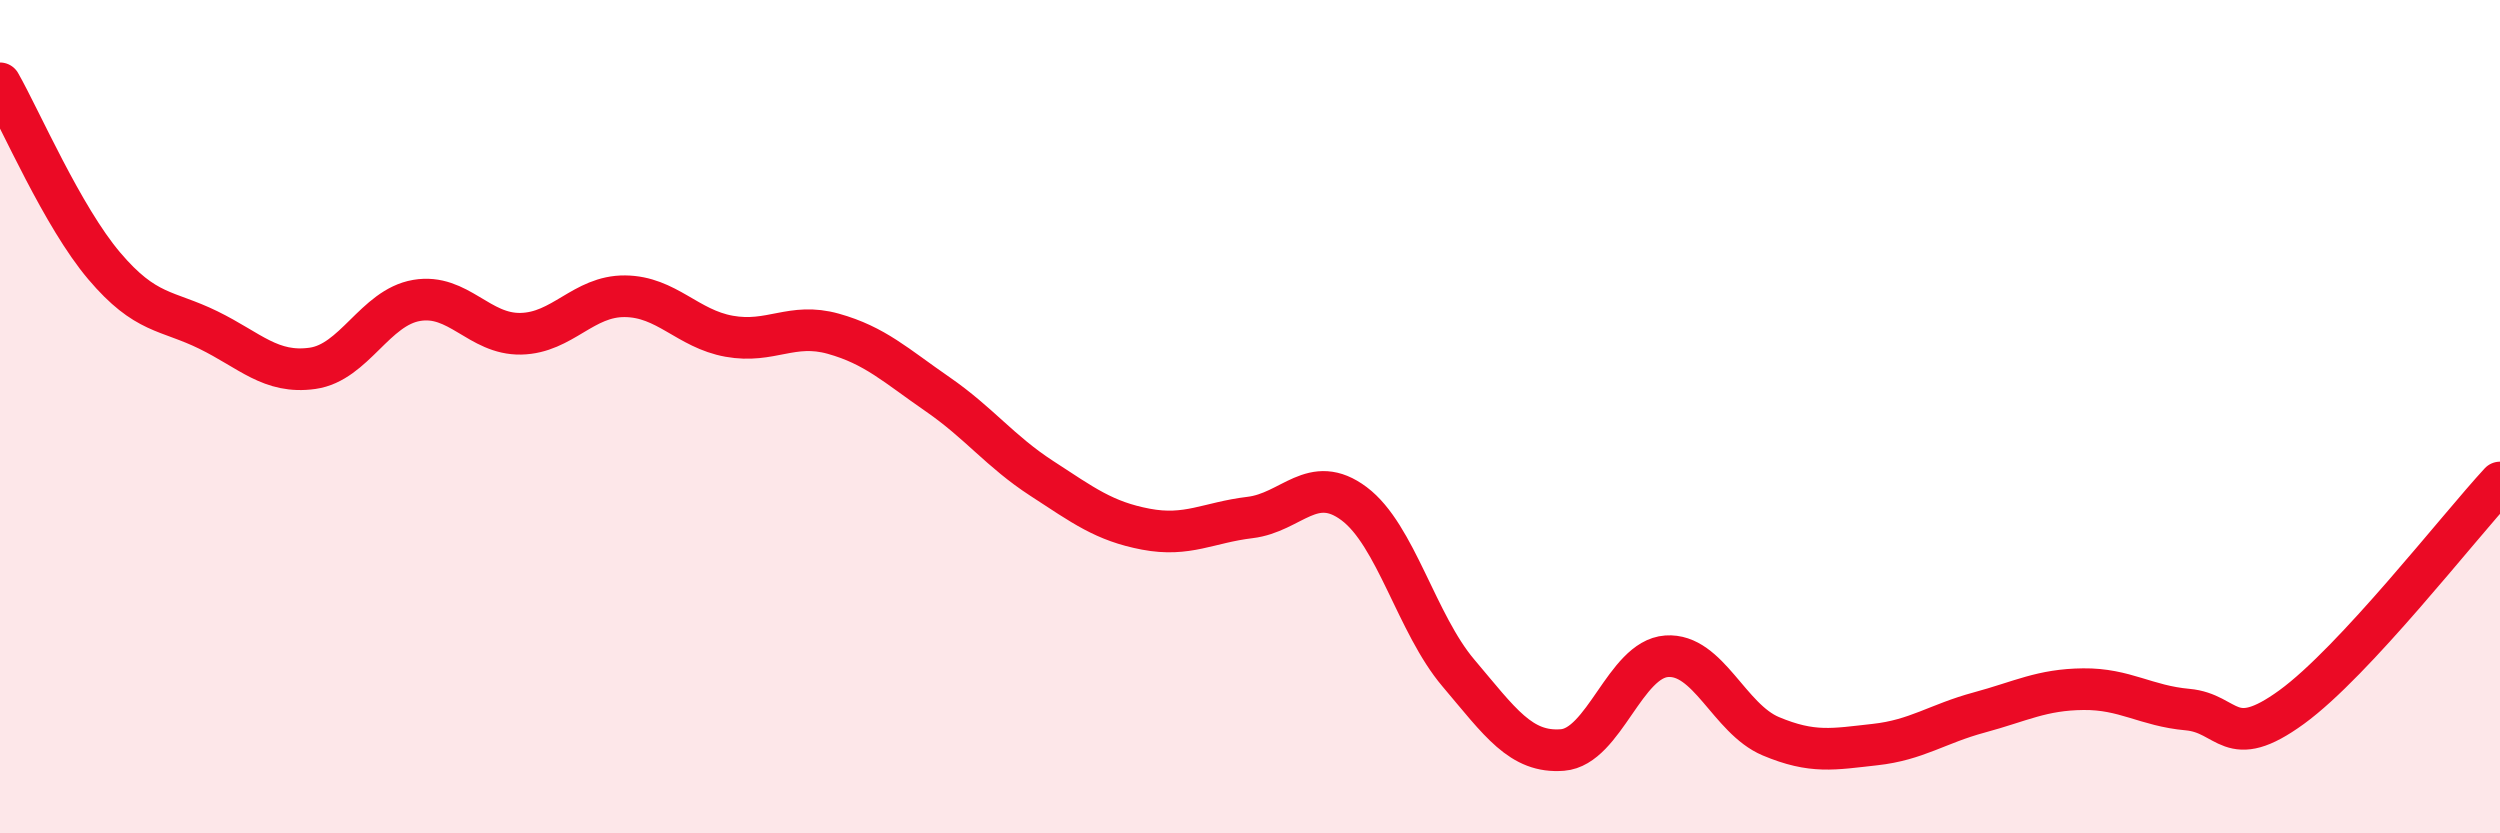
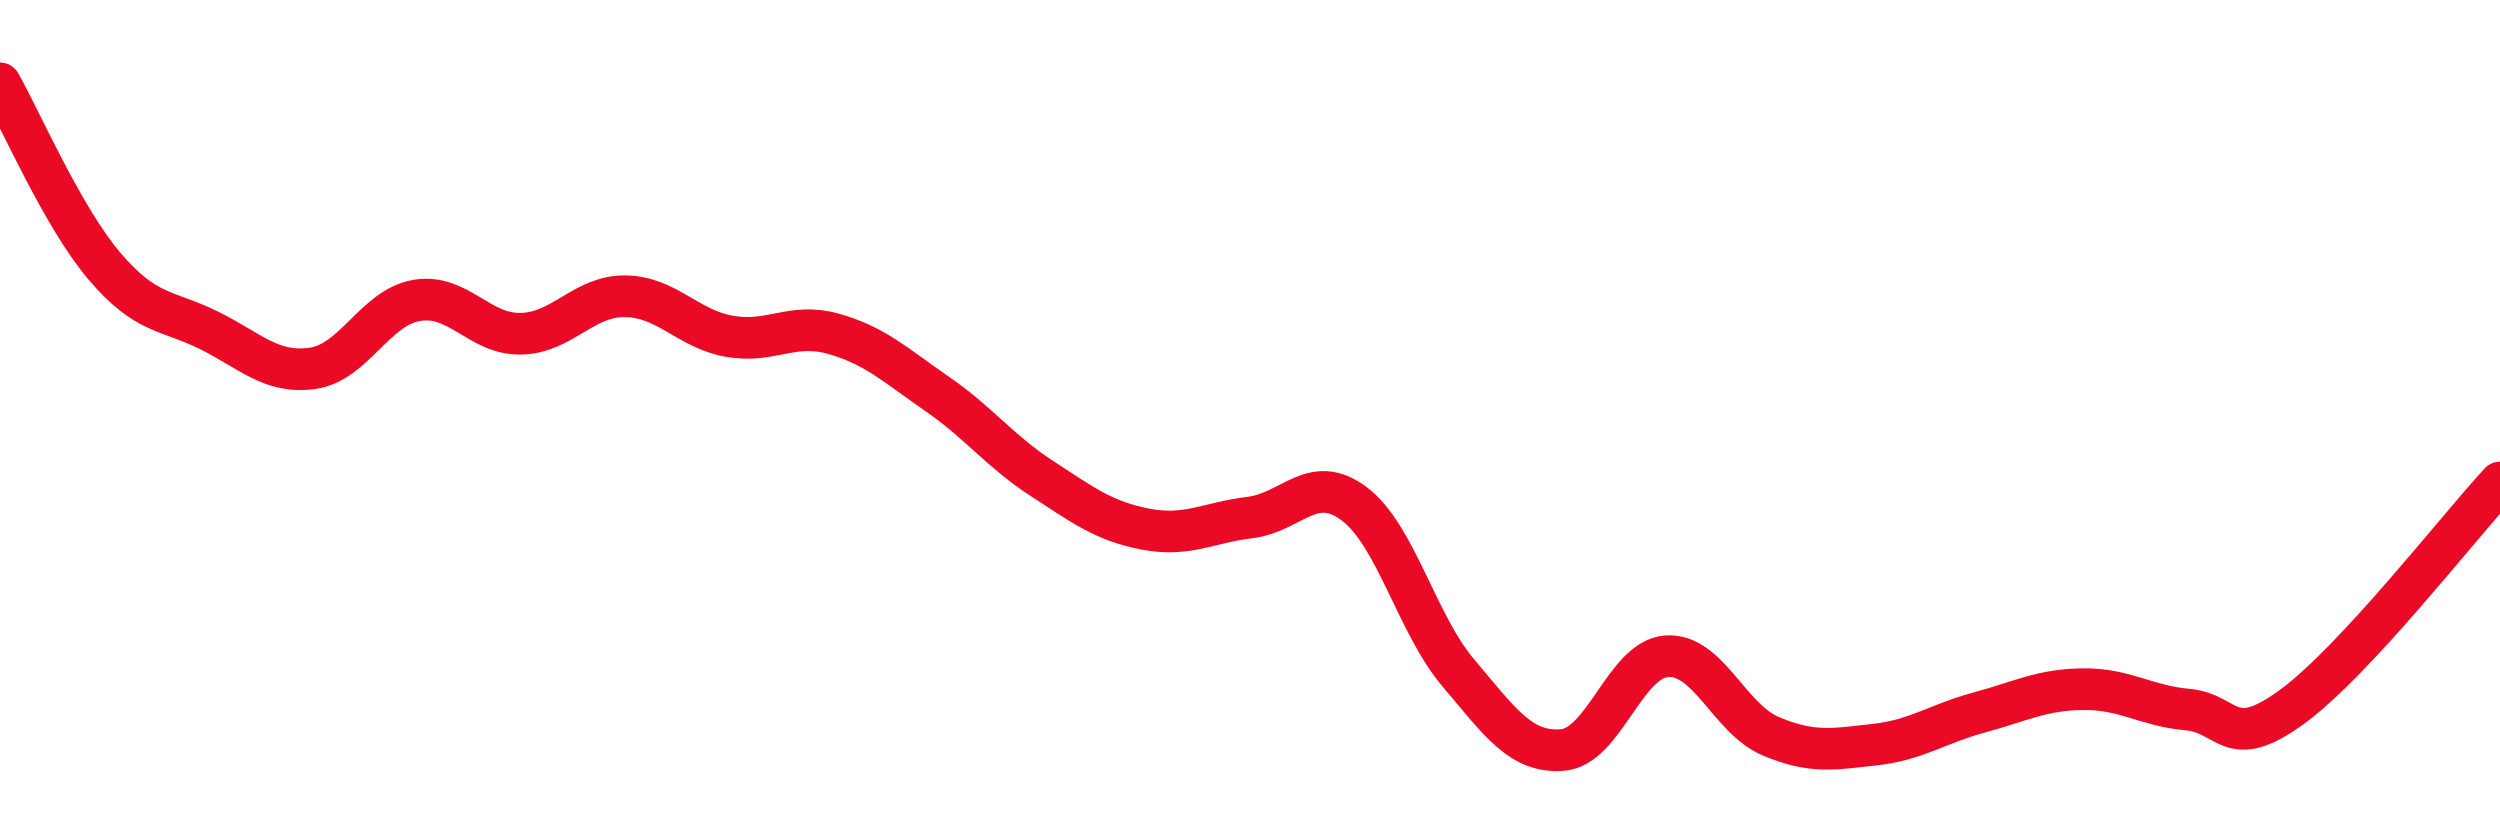
<svg xmlns="http://www.w3.org/2000/svg" width="60" height="20" viewBox="0 0 60 20">
-   <path d="M 0,2 C 0.5,2.88 1.5,5.2 2.5,6.38 C 3.5,7.56 4,7.43 5,7.92 C 6,8.41 6.5,8.98 7.5,8.84 C 8.5,8.7 9,7.38 10,7.21 C 11,7.04 11.5,8.03 12.5,8.01 C 13.5,7.99 14,7.1 15,7.11 C 16,7.12 16.5,7.89 17.5,8.07 C 18.5,8.25 19,7.73 20,8.01 C 21,8.29 21.5,8.77 22.5,9.46 C 23.5,10.15 24,10.83 25,11.48 C 26,12.13 26.5,12.51 27.5,12.7 C 28.5,12.89 29,12.54 30,12.42 C 31,12.3 31.5,11.34 32.5,12.09 C 33.5,12.84 34,14.97 35,16.15 C 36,17.33 36.5,18.08 37.5,18 C 38.5,17.92 39,15.82 40,15.75 C 41,15.68 41.5,17.25 42.5,17.67 C 43.5,18.09 44,17.98 45,17.87 C 46,17.76 46.5,17.37 47.5,17.1 C 48.5,16.83 49,16.55 50,16.54 C 51,16.53 51.5,16.94 52.5,17.03 C 53.5,17.12 53.5,18.06 55,16.97 C 56.5,15.88 59,12.66 60,11.58L60 20L0 20Z" fill="#EB0A25" opacity="0.1" stroke-linecap="round" stroke-linejoin="round" />
  <path d="M 0,2 C 0.5,2.88 1.5,5.2 2.5,6.38 C 3.5,7.56 4,7.43 5,7.92 C 6,8.41 6.5,8.98 7.5,8.84 C 8.5,8.7 9,7.38 10,7.21 C 11,7.04 11.5,8.03 12.5,8.01 C 13.5,7.99 14,7.1 15,7.11 C 16,7.12 16.5,7.89 17.5,8.07 C 18.5,8.25 19,7.73 20,8.01 C 21,8.29 21.5,8.77 22.5,9.46 C 23.5,10.15 24,10.83 25,11.48 C 26,12.13 26.5,12.51 27.5,12.7 C 28.5,12.89 29,12.54 30,12.42 C 31,12.3 31.5,11.34 32.5,12.09 C 33.5,12.84 34,14.97 35,16.15 C 36,17.33 36.5,18.08 37.5,18 C 38.5,17.92 39,15.82 40,15.75 C 41,15.68 41.5,17.25 42.5,17.67 C 43.5,18.09 44,17.98 45,17.87 C 46,17.76 46.5,17.37 47.5,17.1 C 48.5,16.83 49,16.55 50,16.54 C 51,16.53 51.5,16.94 52.5,17.03 C 53.5,17.12 53.5,18.06 55,16.97 C 56.5,15.88 59,12.66 60,11.58" stroke="#EB0A25" stroke-width="1" fill="none" stroke-linecap="round" stroke-linejoin="round" />
</svg>